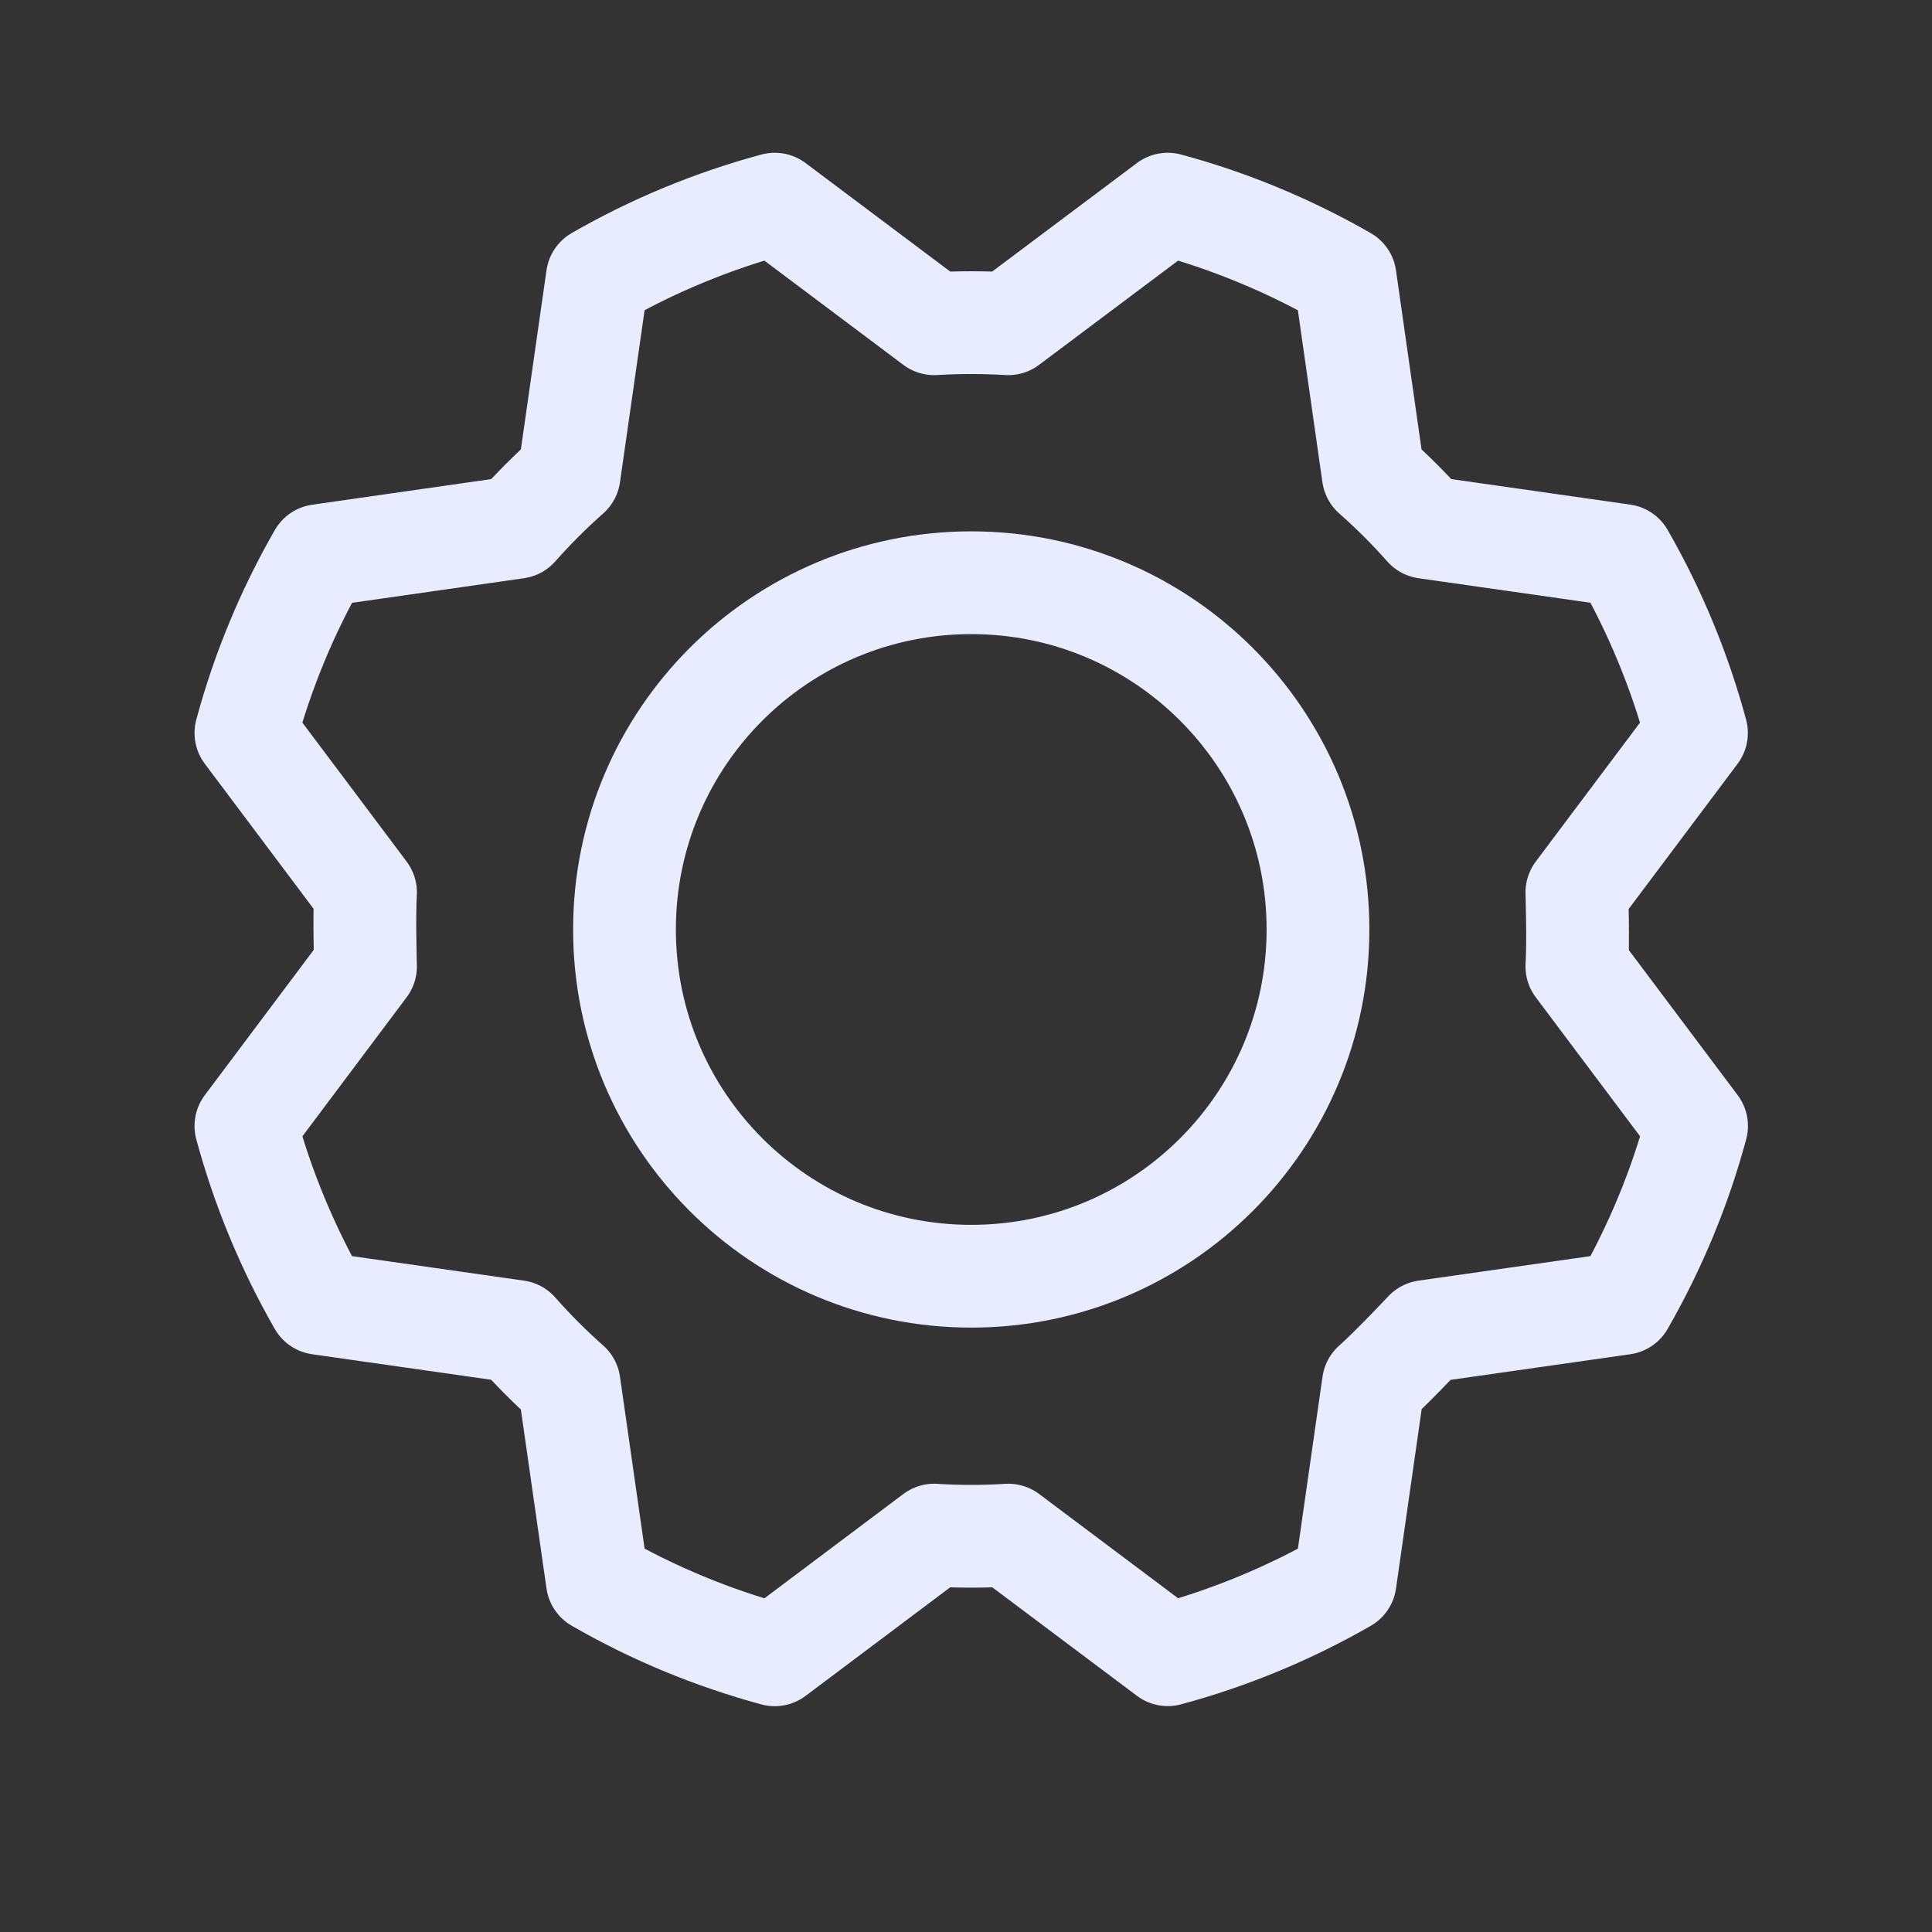
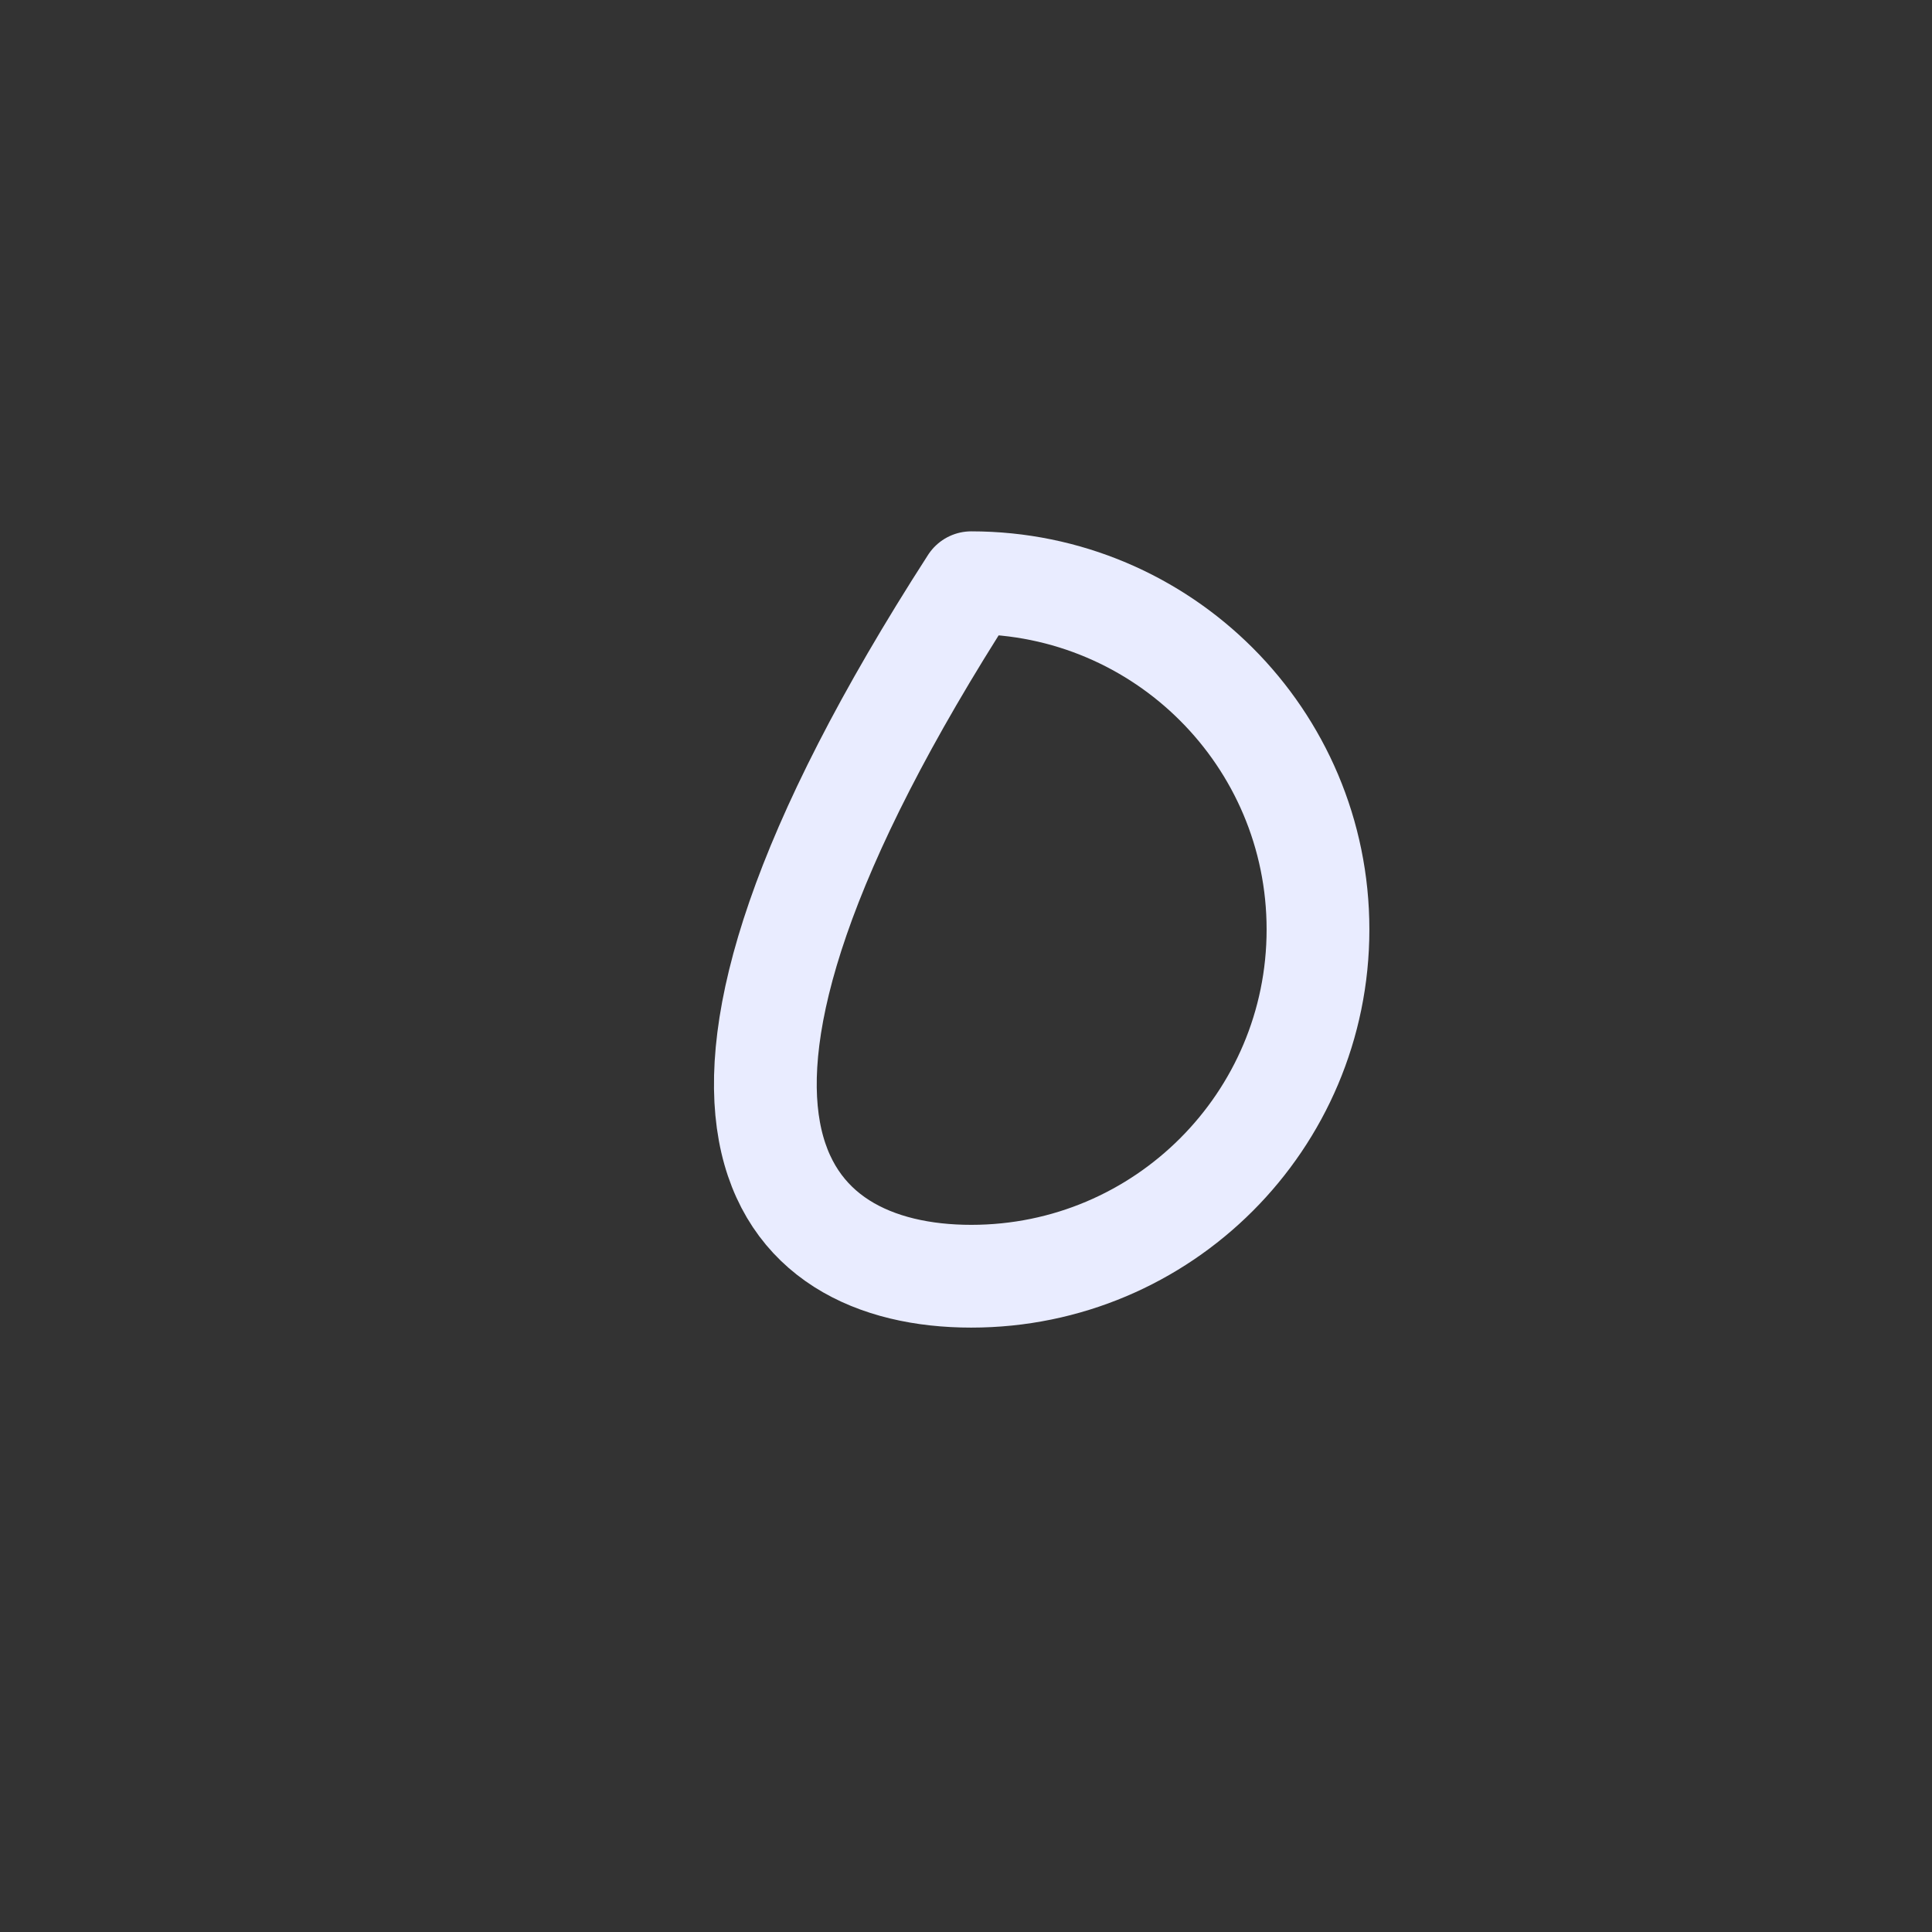
<svg xmlns="http://www.w3.org/2000/svg" width="21" height="21" viewBox="0 0 21 21" fill="none">
  <rect x="0" y="0" width="21" height="21" fill="#333333" stroke="none" />
-   <path d="M10.557 13.872C12.638 13.872 14.326 12.185 14.326 10.103C14.326 8.021 12.638 6.334 10.557 6.334C8.475 6.334 6.788 8.021 6.788 10.103C6.788 12.185 8.475 13.872 10.557 13.872Z" stroke="#e9ecff" stroke-width="1.117" stroke-linecap="round" stroke-linejoin="round" />
-   <path d="M14.927 5.163C15.129 5.341 15.319 5.531 15.497 5.732L17.642 6.038C17.99 6.644 18.258 7.293 18.44 7.967L17.14 9.7C17.14 9.7 17.157 10.237 17.14 10.505L18.441 12.239C18.259 12.913 17.99 13.561 17.642 14.167L15.497 14.473C15.497 14.473 15.129 14.865 14.928 15.043L14.621 17.188C14.015 17.536 13.367 17.804 12.693 17.986L10.96 16.686C10.691 16.703 10.422 16.703 10.154 16.686L8.421 17.987C7.746 17.804 7.098 17.536 6.493 17.187L6.186 15.043C5.985 14.865 5.795 14.675 5.617 14.473L3.471 14.167C3.124 13.561 2.855 12.913 2.673 12.239L3.973 10.505C3.973 10.505 3.957 9.968 3.973 9.7L2.673 7.967C2.855 7.292 3.124 6.644 3.472 6.039L5.617 5.732C5.795 5.531 5.985 5.341 6.186 5.163L6.493 3.017C7.098 2.669 7.747 2.401 8.421 2.219L10.154 3.519C10.422 3.503 10.691 3.503 10.959 3.519L12.693 2.219C13.367 2.401 14.015 2.67 14.621 3.018L14.927 5.163Z" stroke="#e9ecff" stroke-width="1.117" stroke-linecap="round" stroke-linejoin="round" />
+   <path d="M10.557 13.872C12.638 13.872 14.326 12.185 14.326 10.103C14.326 8.021 12.638 6.334 10.557 6.334C6.788 12.185 8.475 13.872 10.557 13.872Z" stroke="#e9ecff" stroke-width="1.117" stroke-linecap="round" stroke-linejoin="round" />
</svg>